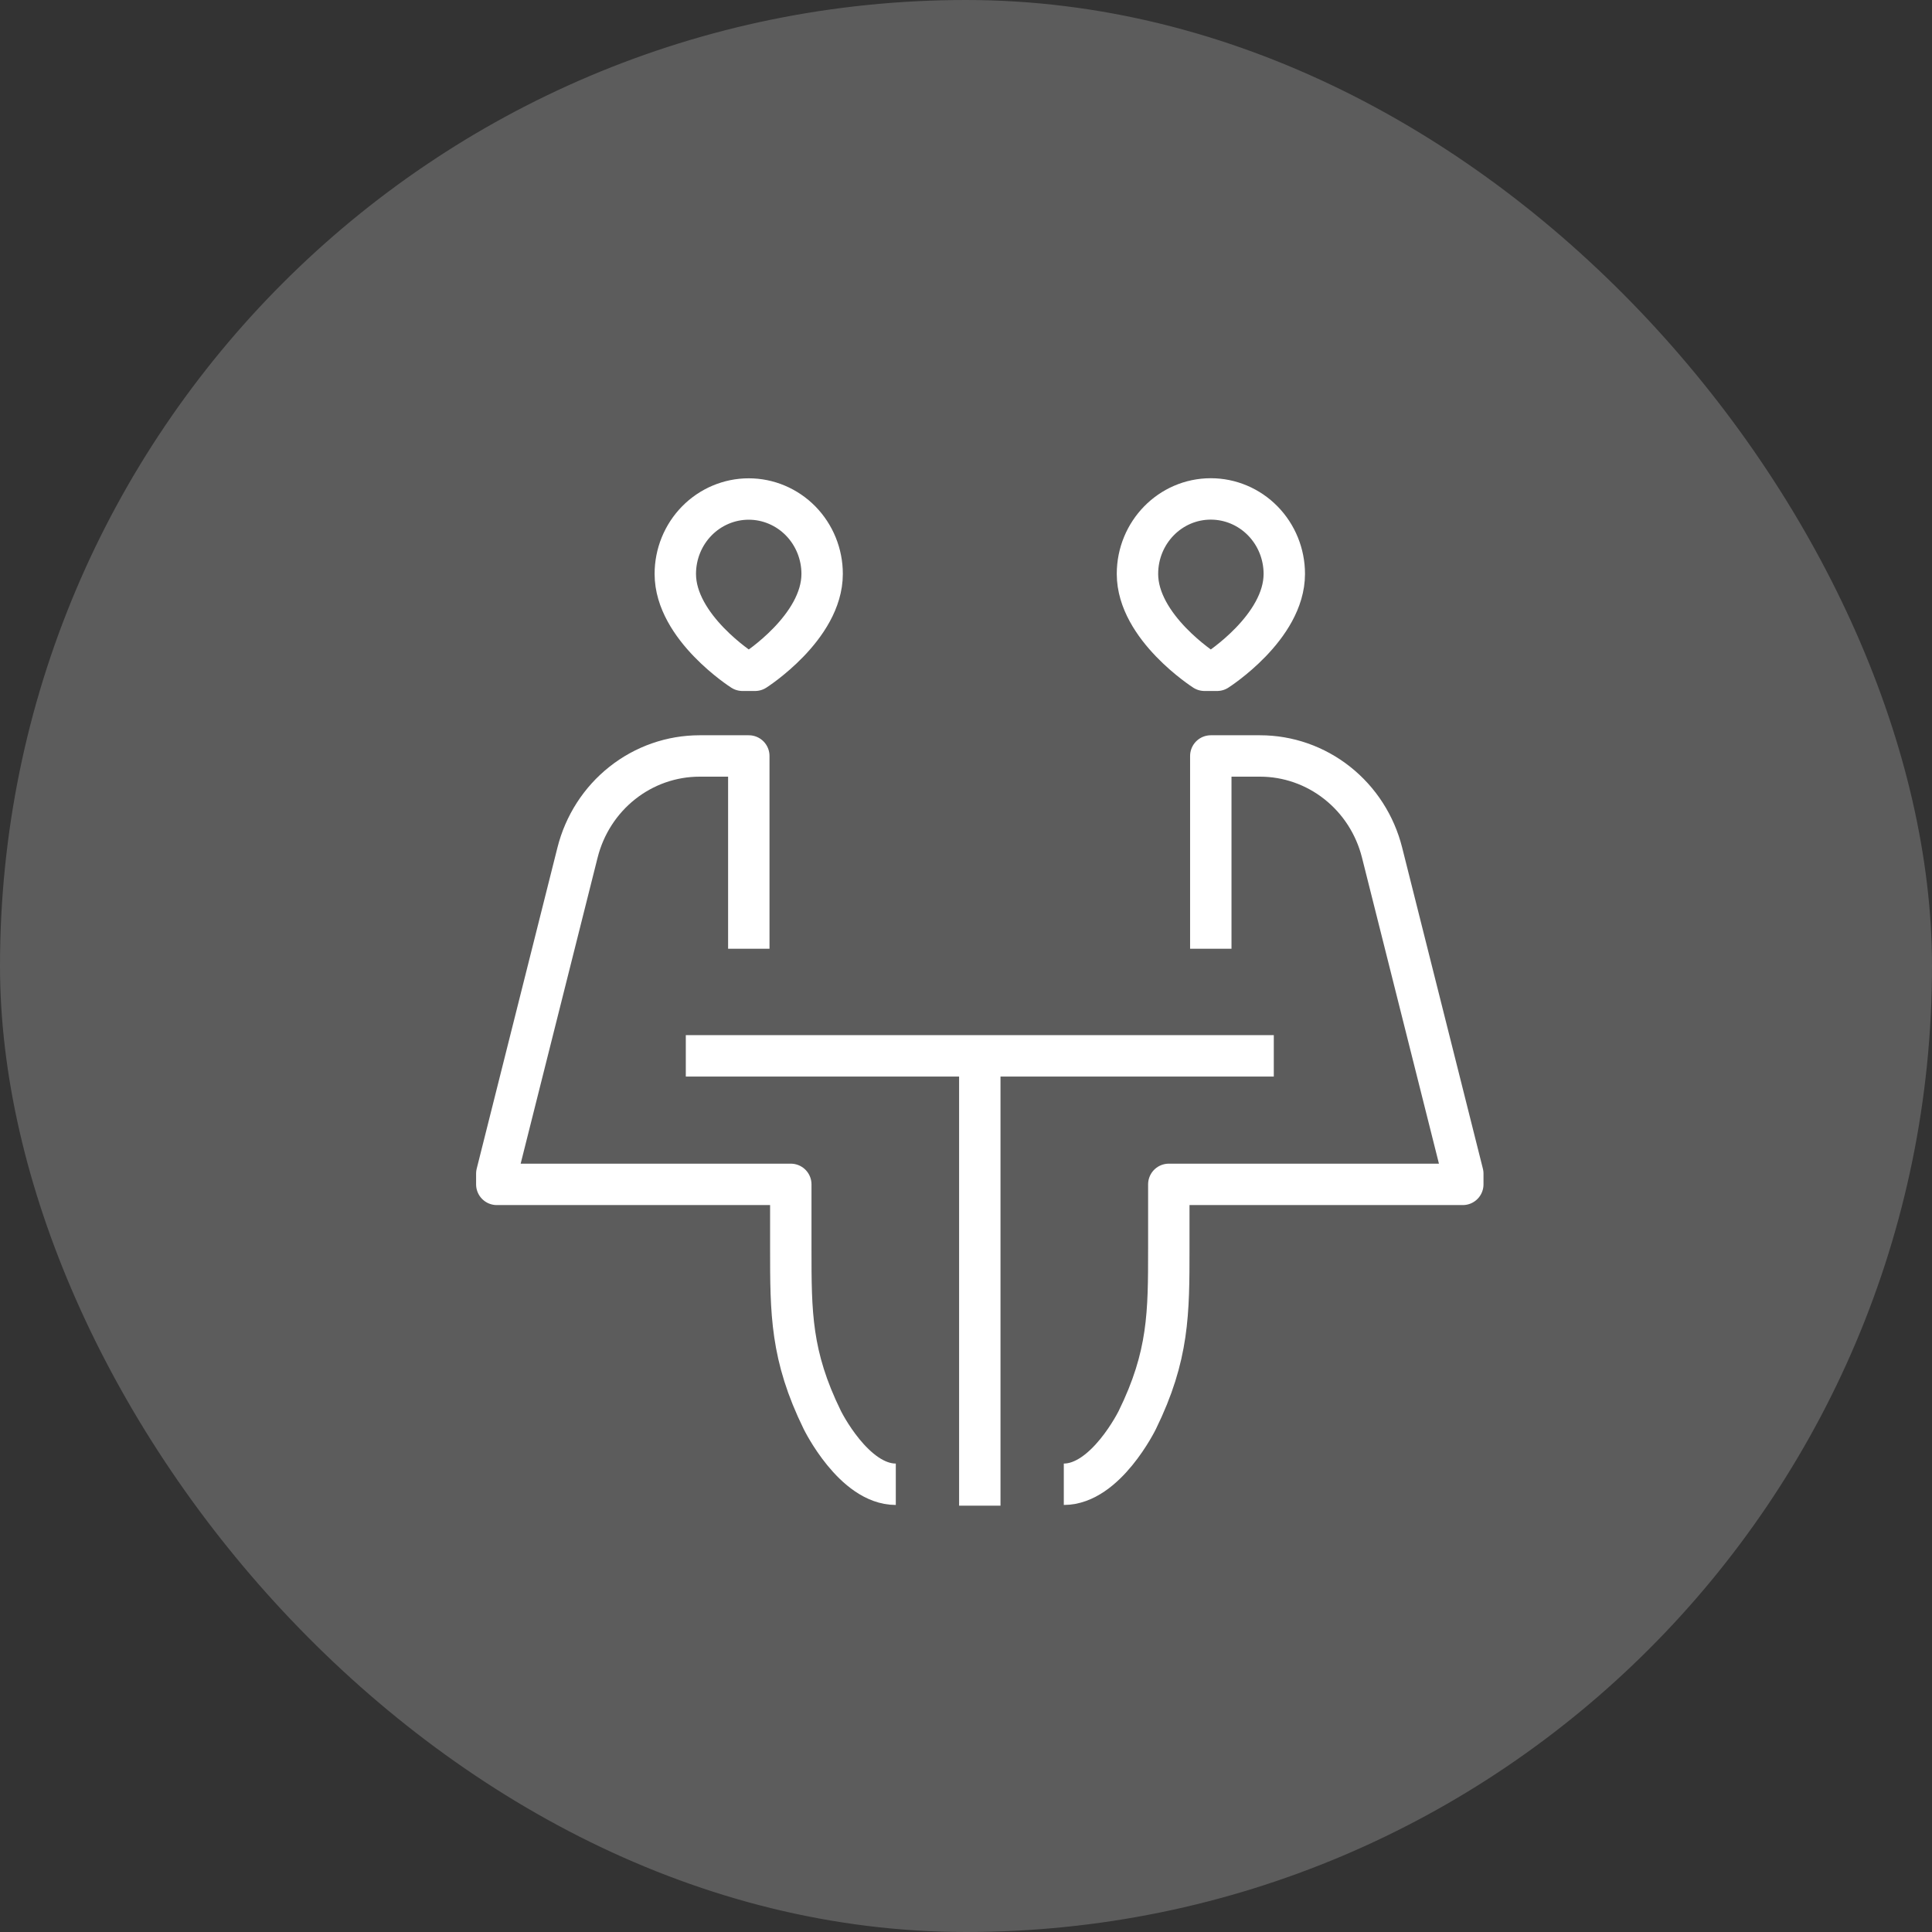
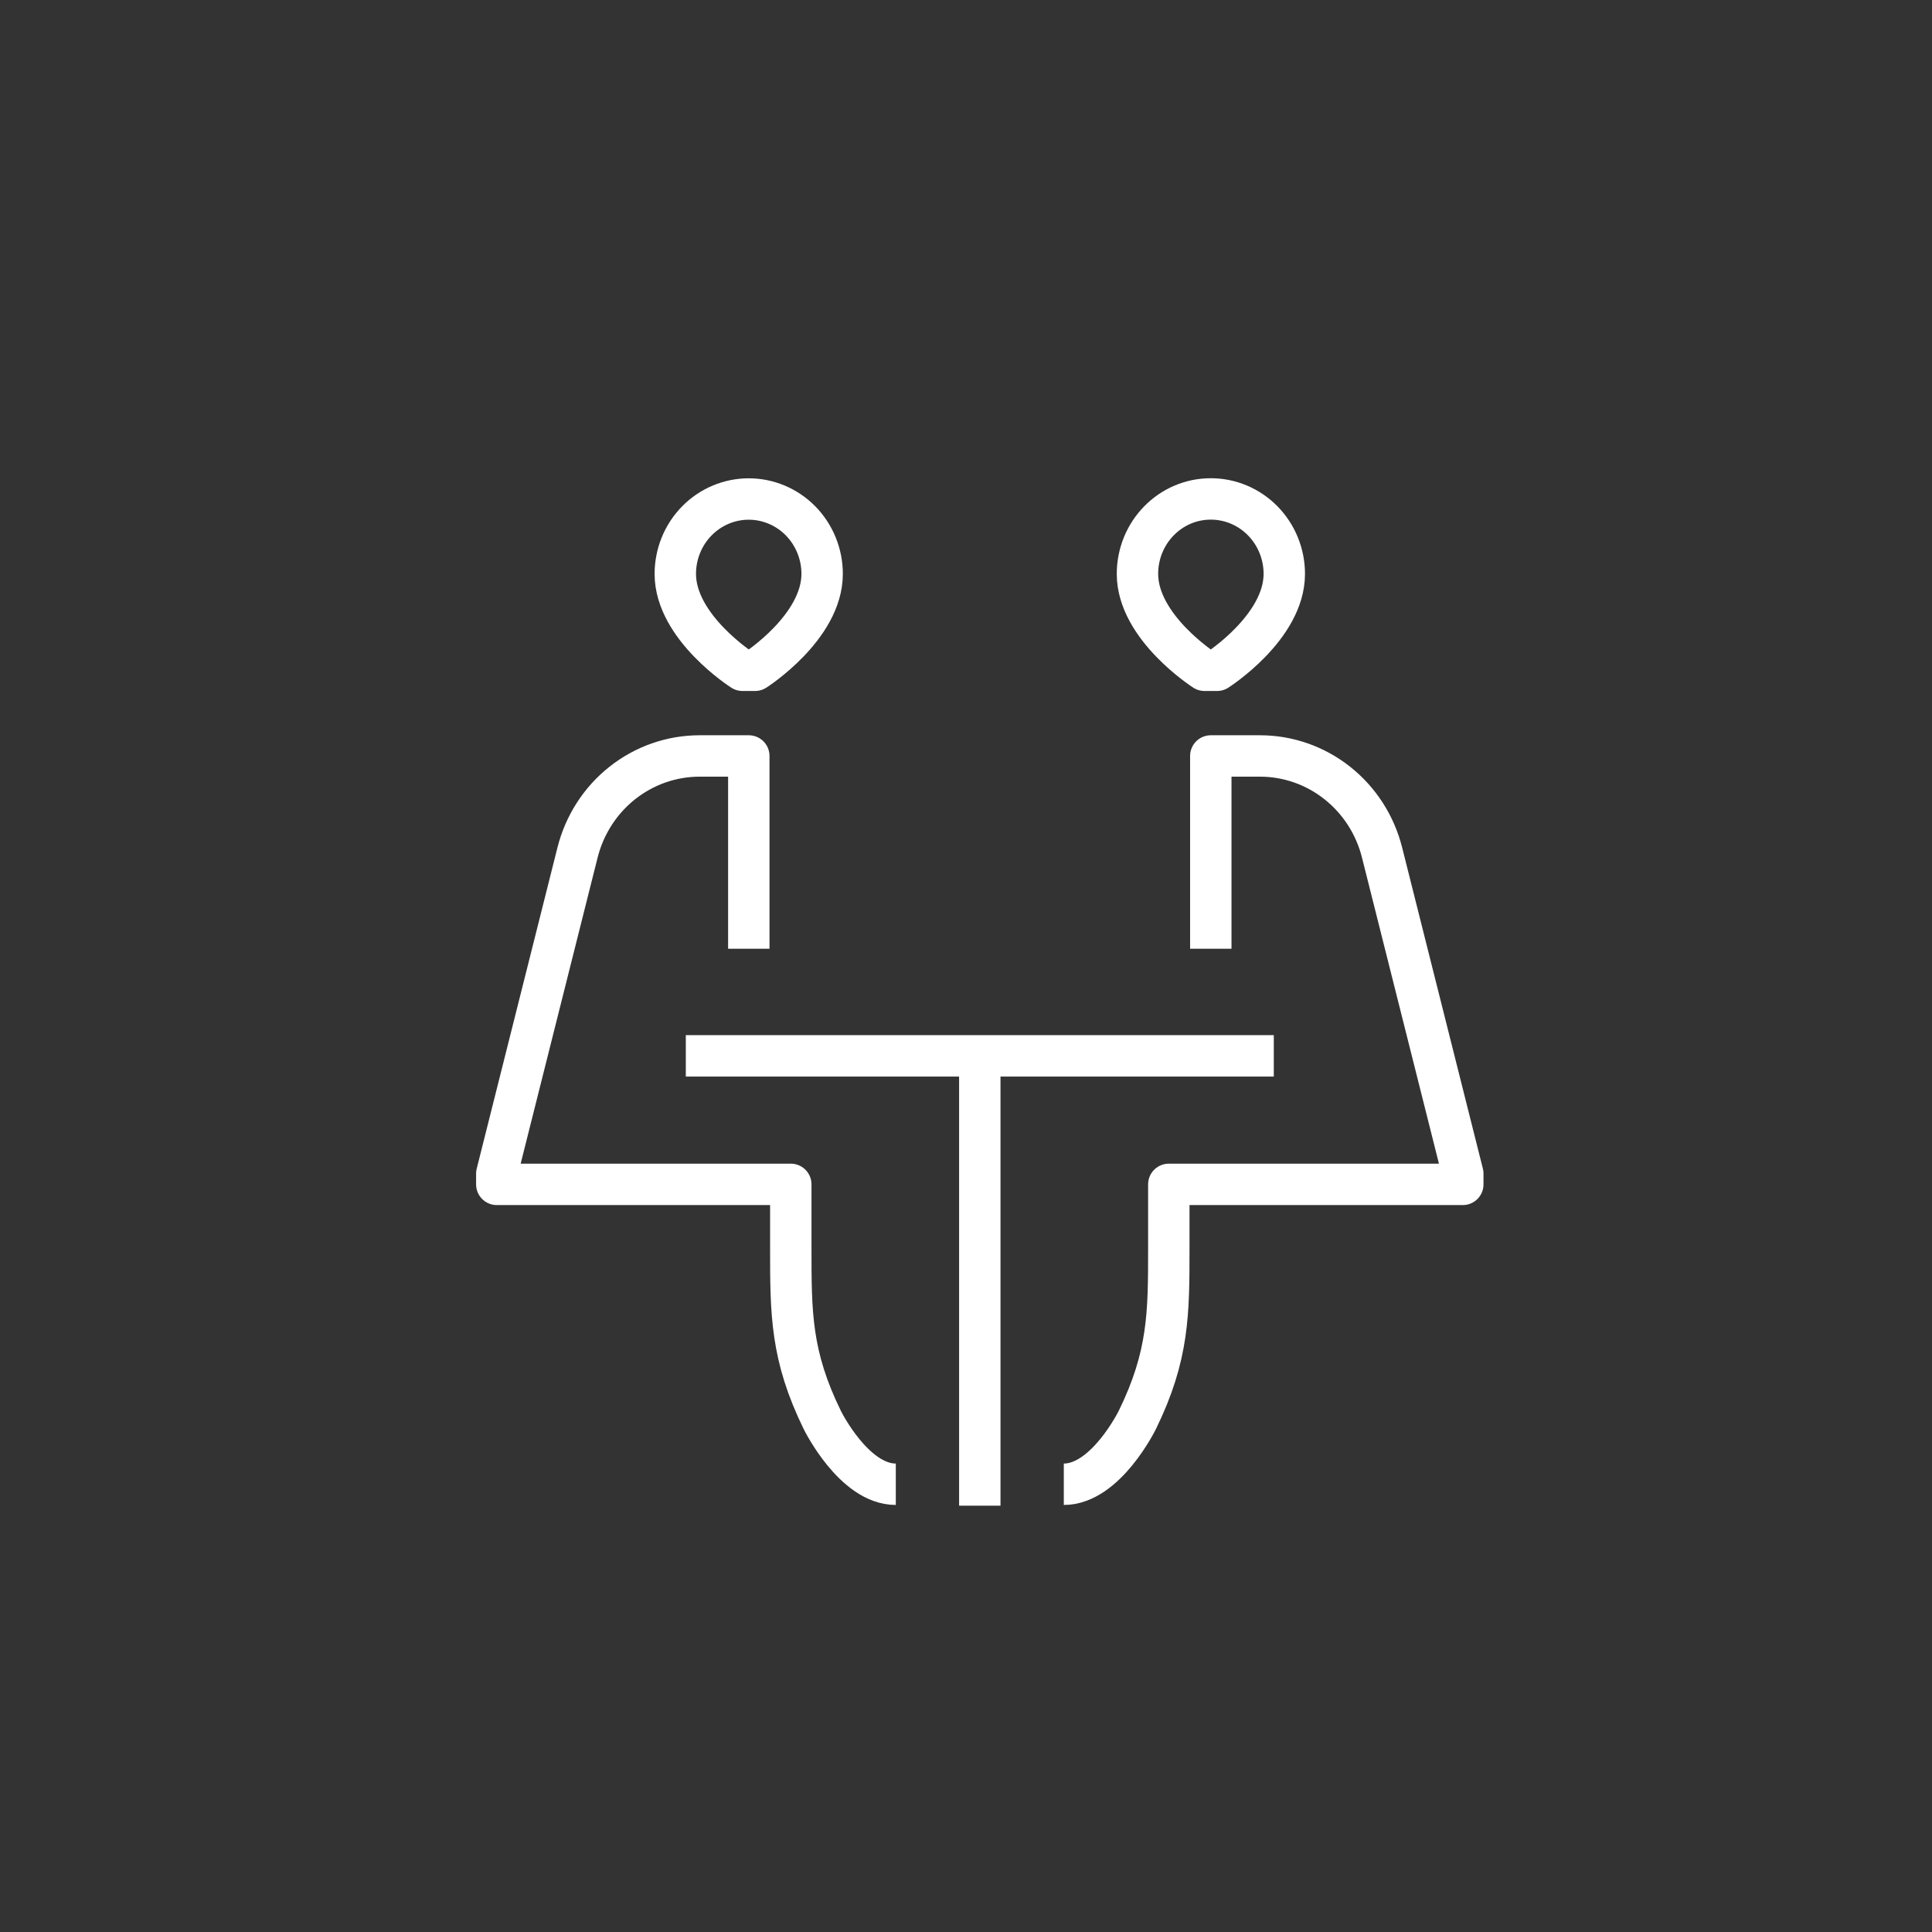
<svg xmlns="http://www.w3.org/2000/svg" width="140" height="140" viewBox="0 0 140 140" fill="none">
  <rect x="0" y="0" width="140" height="140" fill="#333333" stroke="none" />
-   <rect opacity="0.2" width="140" height="140" rx="70" fill="white" />
  <path d="M49.696 76.511H92.304M71 76.511V109.107M54.261 68.75V54.78H50.694C48.667 54.78 46.698 55.468 45.096 56.736C43.495 58.003 42.353 59.778 41.85 61.781L36 85.048V85.824H57.304V90.481C57.304 95.137 57.304 98.241 59.587 102.898C59.587 102.898 61.87 107.555 64.913 107.555M87.739 68.75V54.78H91.306C93.333 54.78 95.302 55.468 96.903 56.736C98.505 58.003 99.647 59.778 100.15 61.781L106 85.048V85.824H84.696V90.481C84.696 95.137 84.696 98.241 82.413 102.898C82.413 102.898 80.13 107.555 77.087 107.555M53.804 48.571C53.804 48.571 48.935 45.467 48.935 41.587C48.935 40.147 49.495 38.767 50.493 37.749C51.491 36.732 52.844 36.16 54.255 36.16C55.666 36.16 57.019 36.732 58.017 37.749C59.014 38.767 59.575 40.147 59.575 41.587C59.575 45.467 54.717 48.571 54.717 48.571H53.804ZM88.196 48.571C88.196 48.571 93.065 45.467 93.065 41.587C93.065 40.146 92.504 38.764 91.505 37.745C90.506 36.726 89.152 36.154 87.739 36.154C84.799 36.154 82.425 38.588 82.425 41.587C82.425 45.467 87.283 48.571 87.283 48.571H88.196Z" stroke="white" stroke-width="3" stroke-linejoin="round" />
</svg>